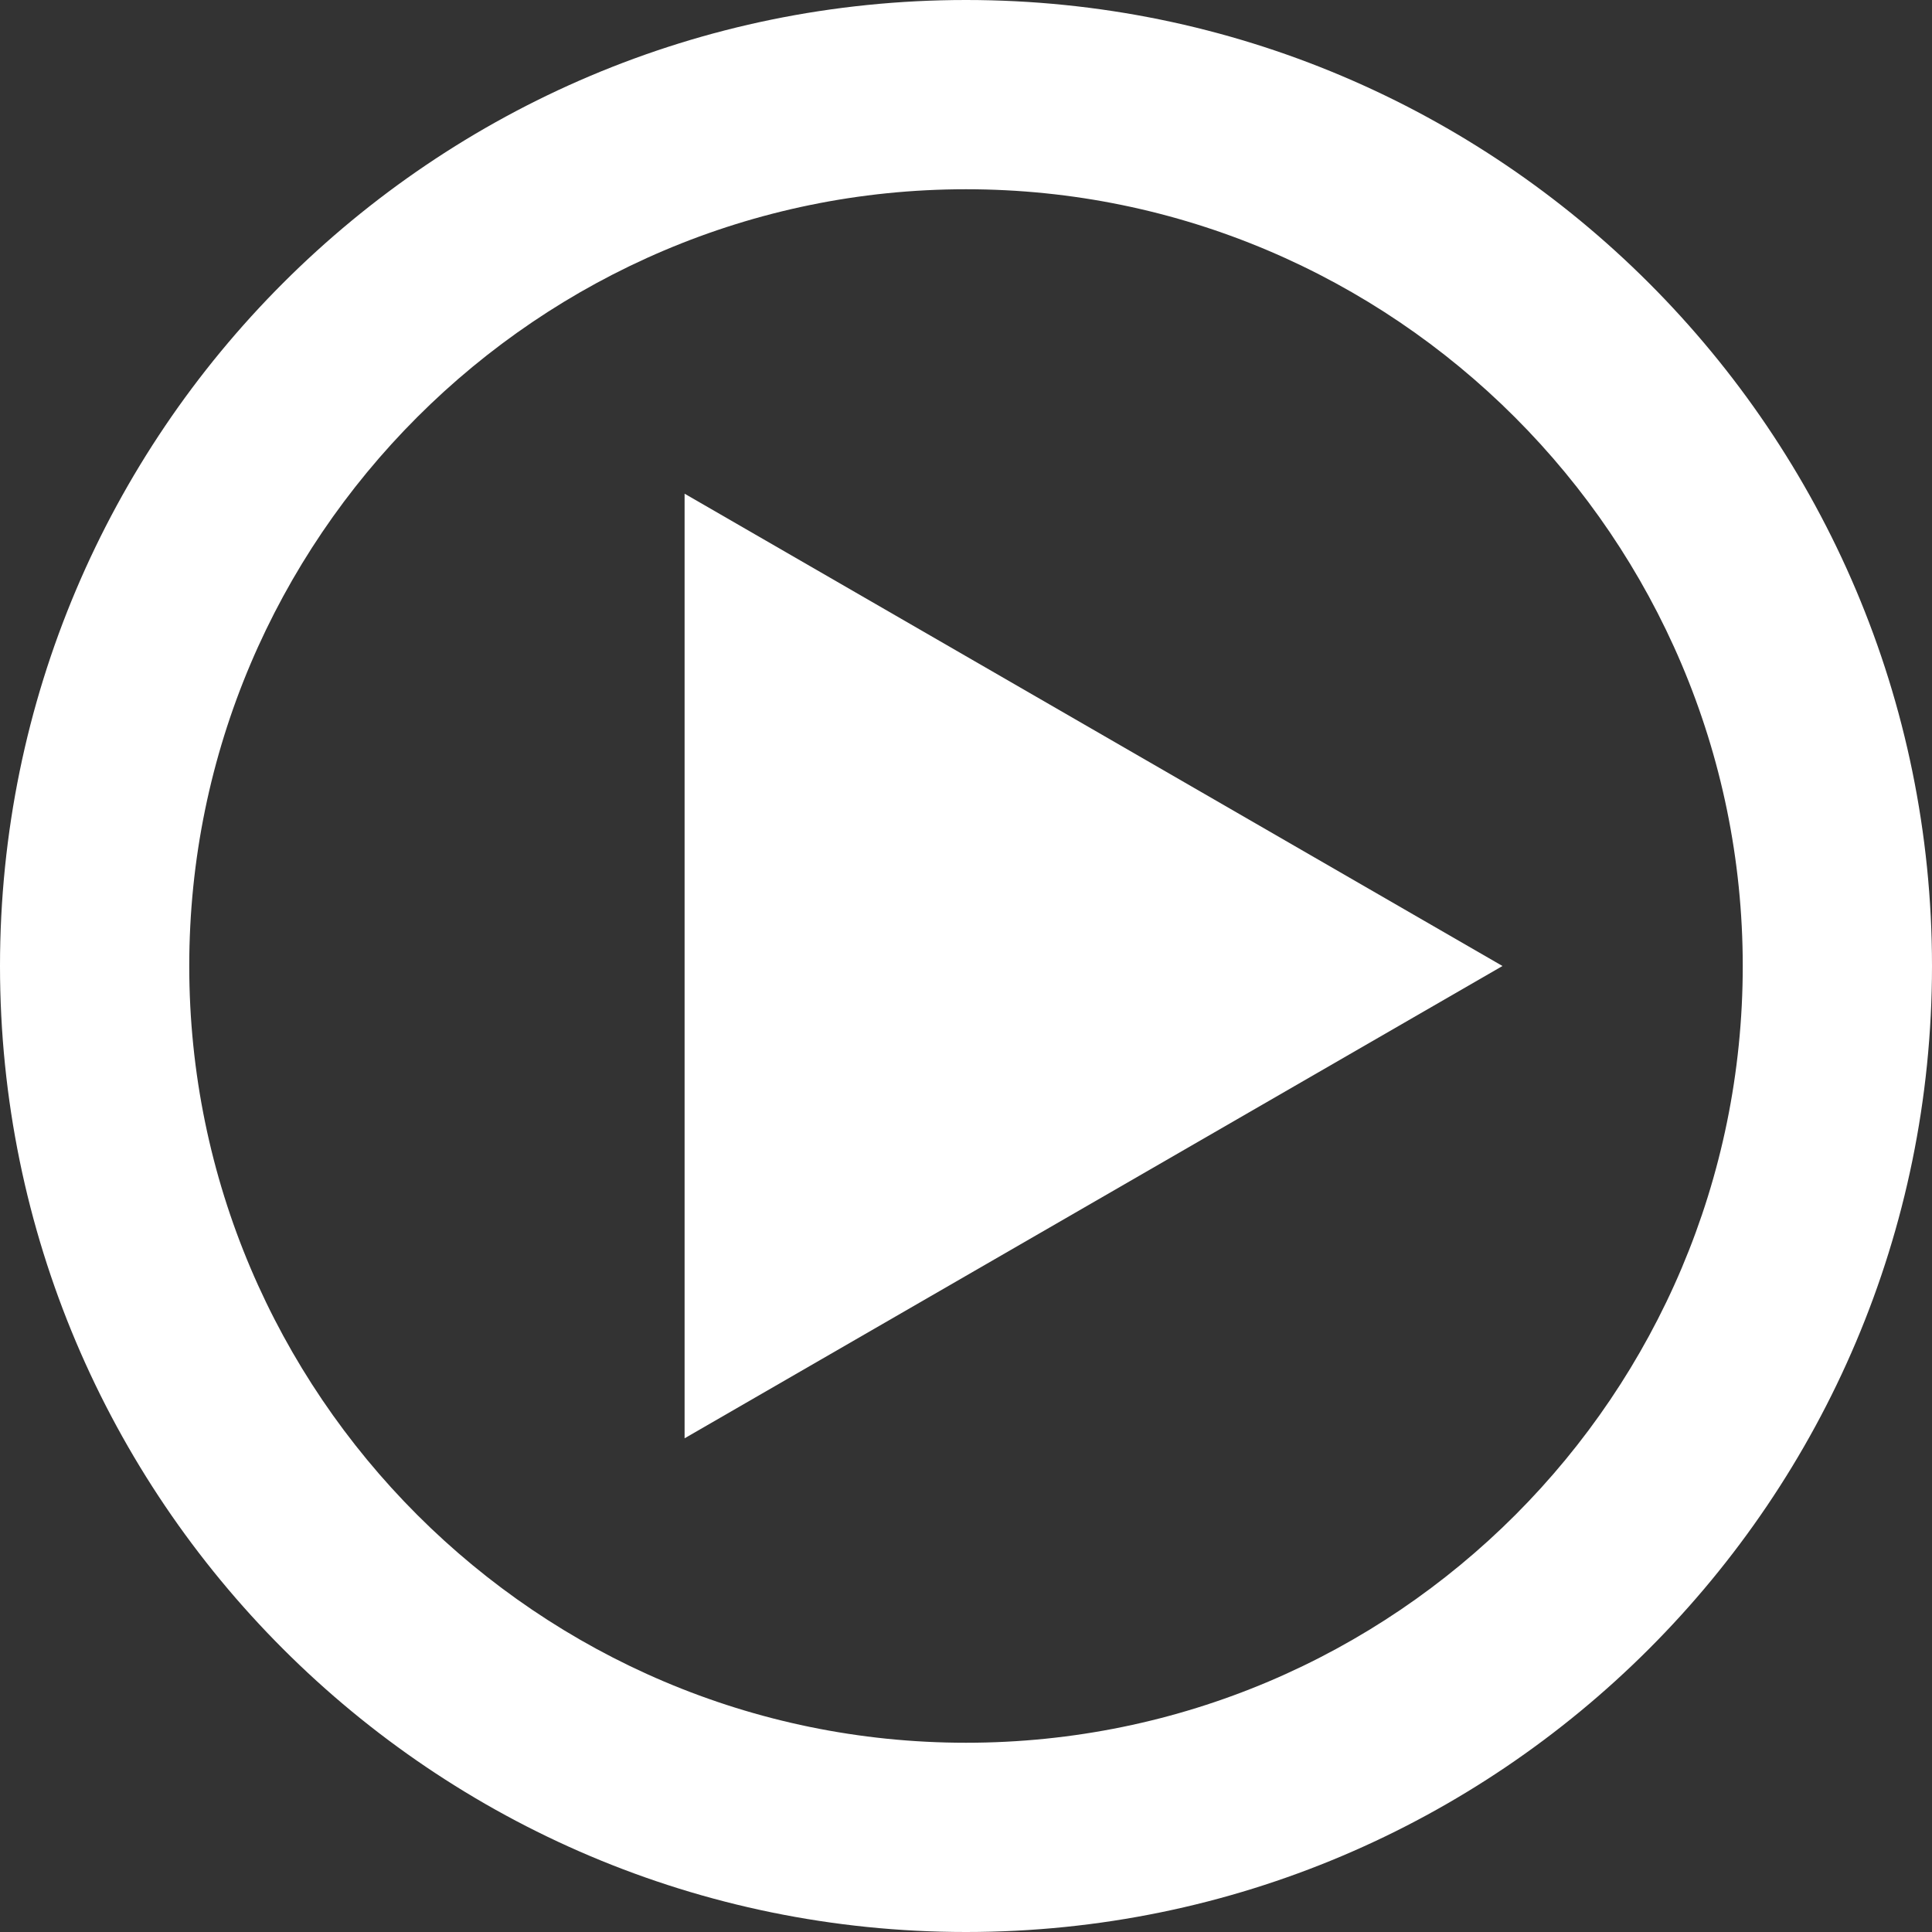
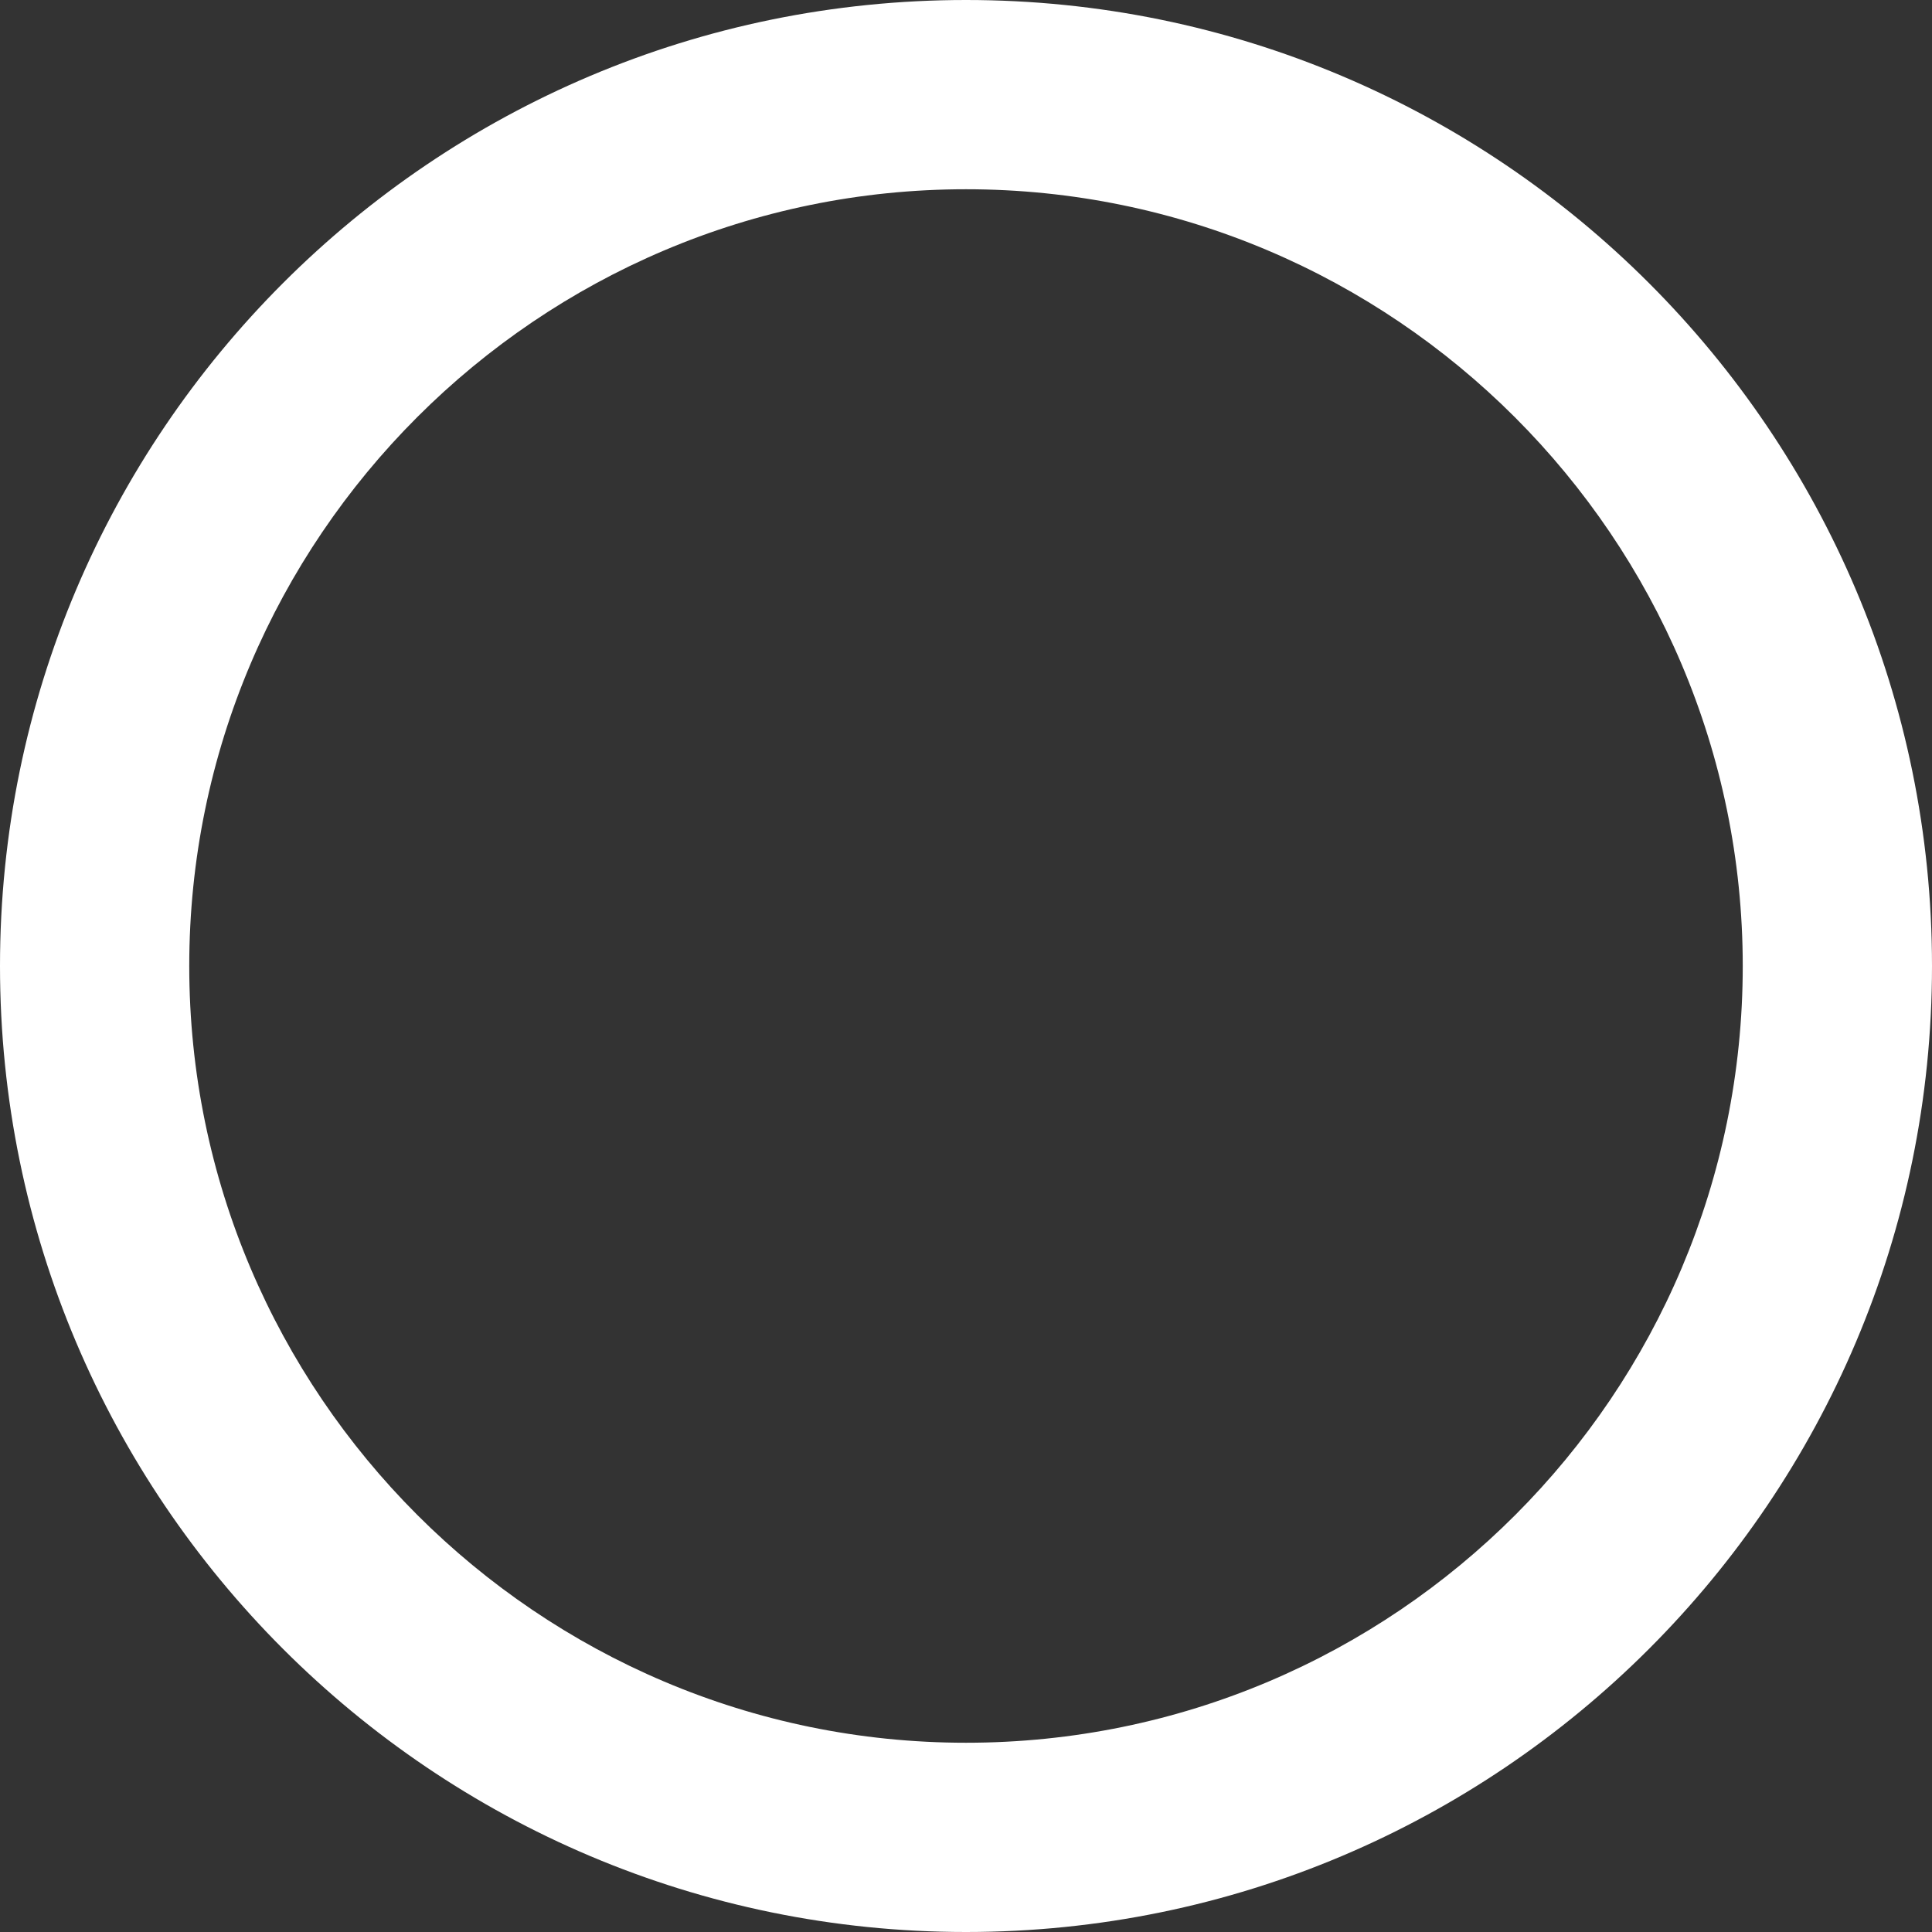
<svg xmlns="http://www.w3.org/2000/svg" version="1.1" x="0px" y="0px" width="117.4px" height="117.4px" viewBox="0 0 117.4 117.4" style="enable-background:new 0 0 117.4 117.4;" xml:space="preserve">
  <rect x="0" y="0" width="117.4" height="117.4" fill="#333333" stroke="none" />
  <style type="text/css">
	.st0{fill:#FFFFFF;}
</style>
  <defs>
</defs>
  <g>
    <path class="st0" d="M58.7,0C26.3,0,0,26.3,0,58.7c0,32.4,26.3,58.7,58.7,58.7c32.4,0,58.7-26.3,58.7-58.7   C117.4,26.3,91.1,0,58.7,0z M58.7,105.9c-26,0-47.2-21.2-47.2-47.2s21.2-47.2,47.2-47.2c26,0,47.2,21.2,47.2,47.2   S84.8,105.9,58.7,105.9z" />
-     <polygon class="st0" points="41.6,87.4 91.3,58.7 41.6,30  " />
  </g>
</svg>